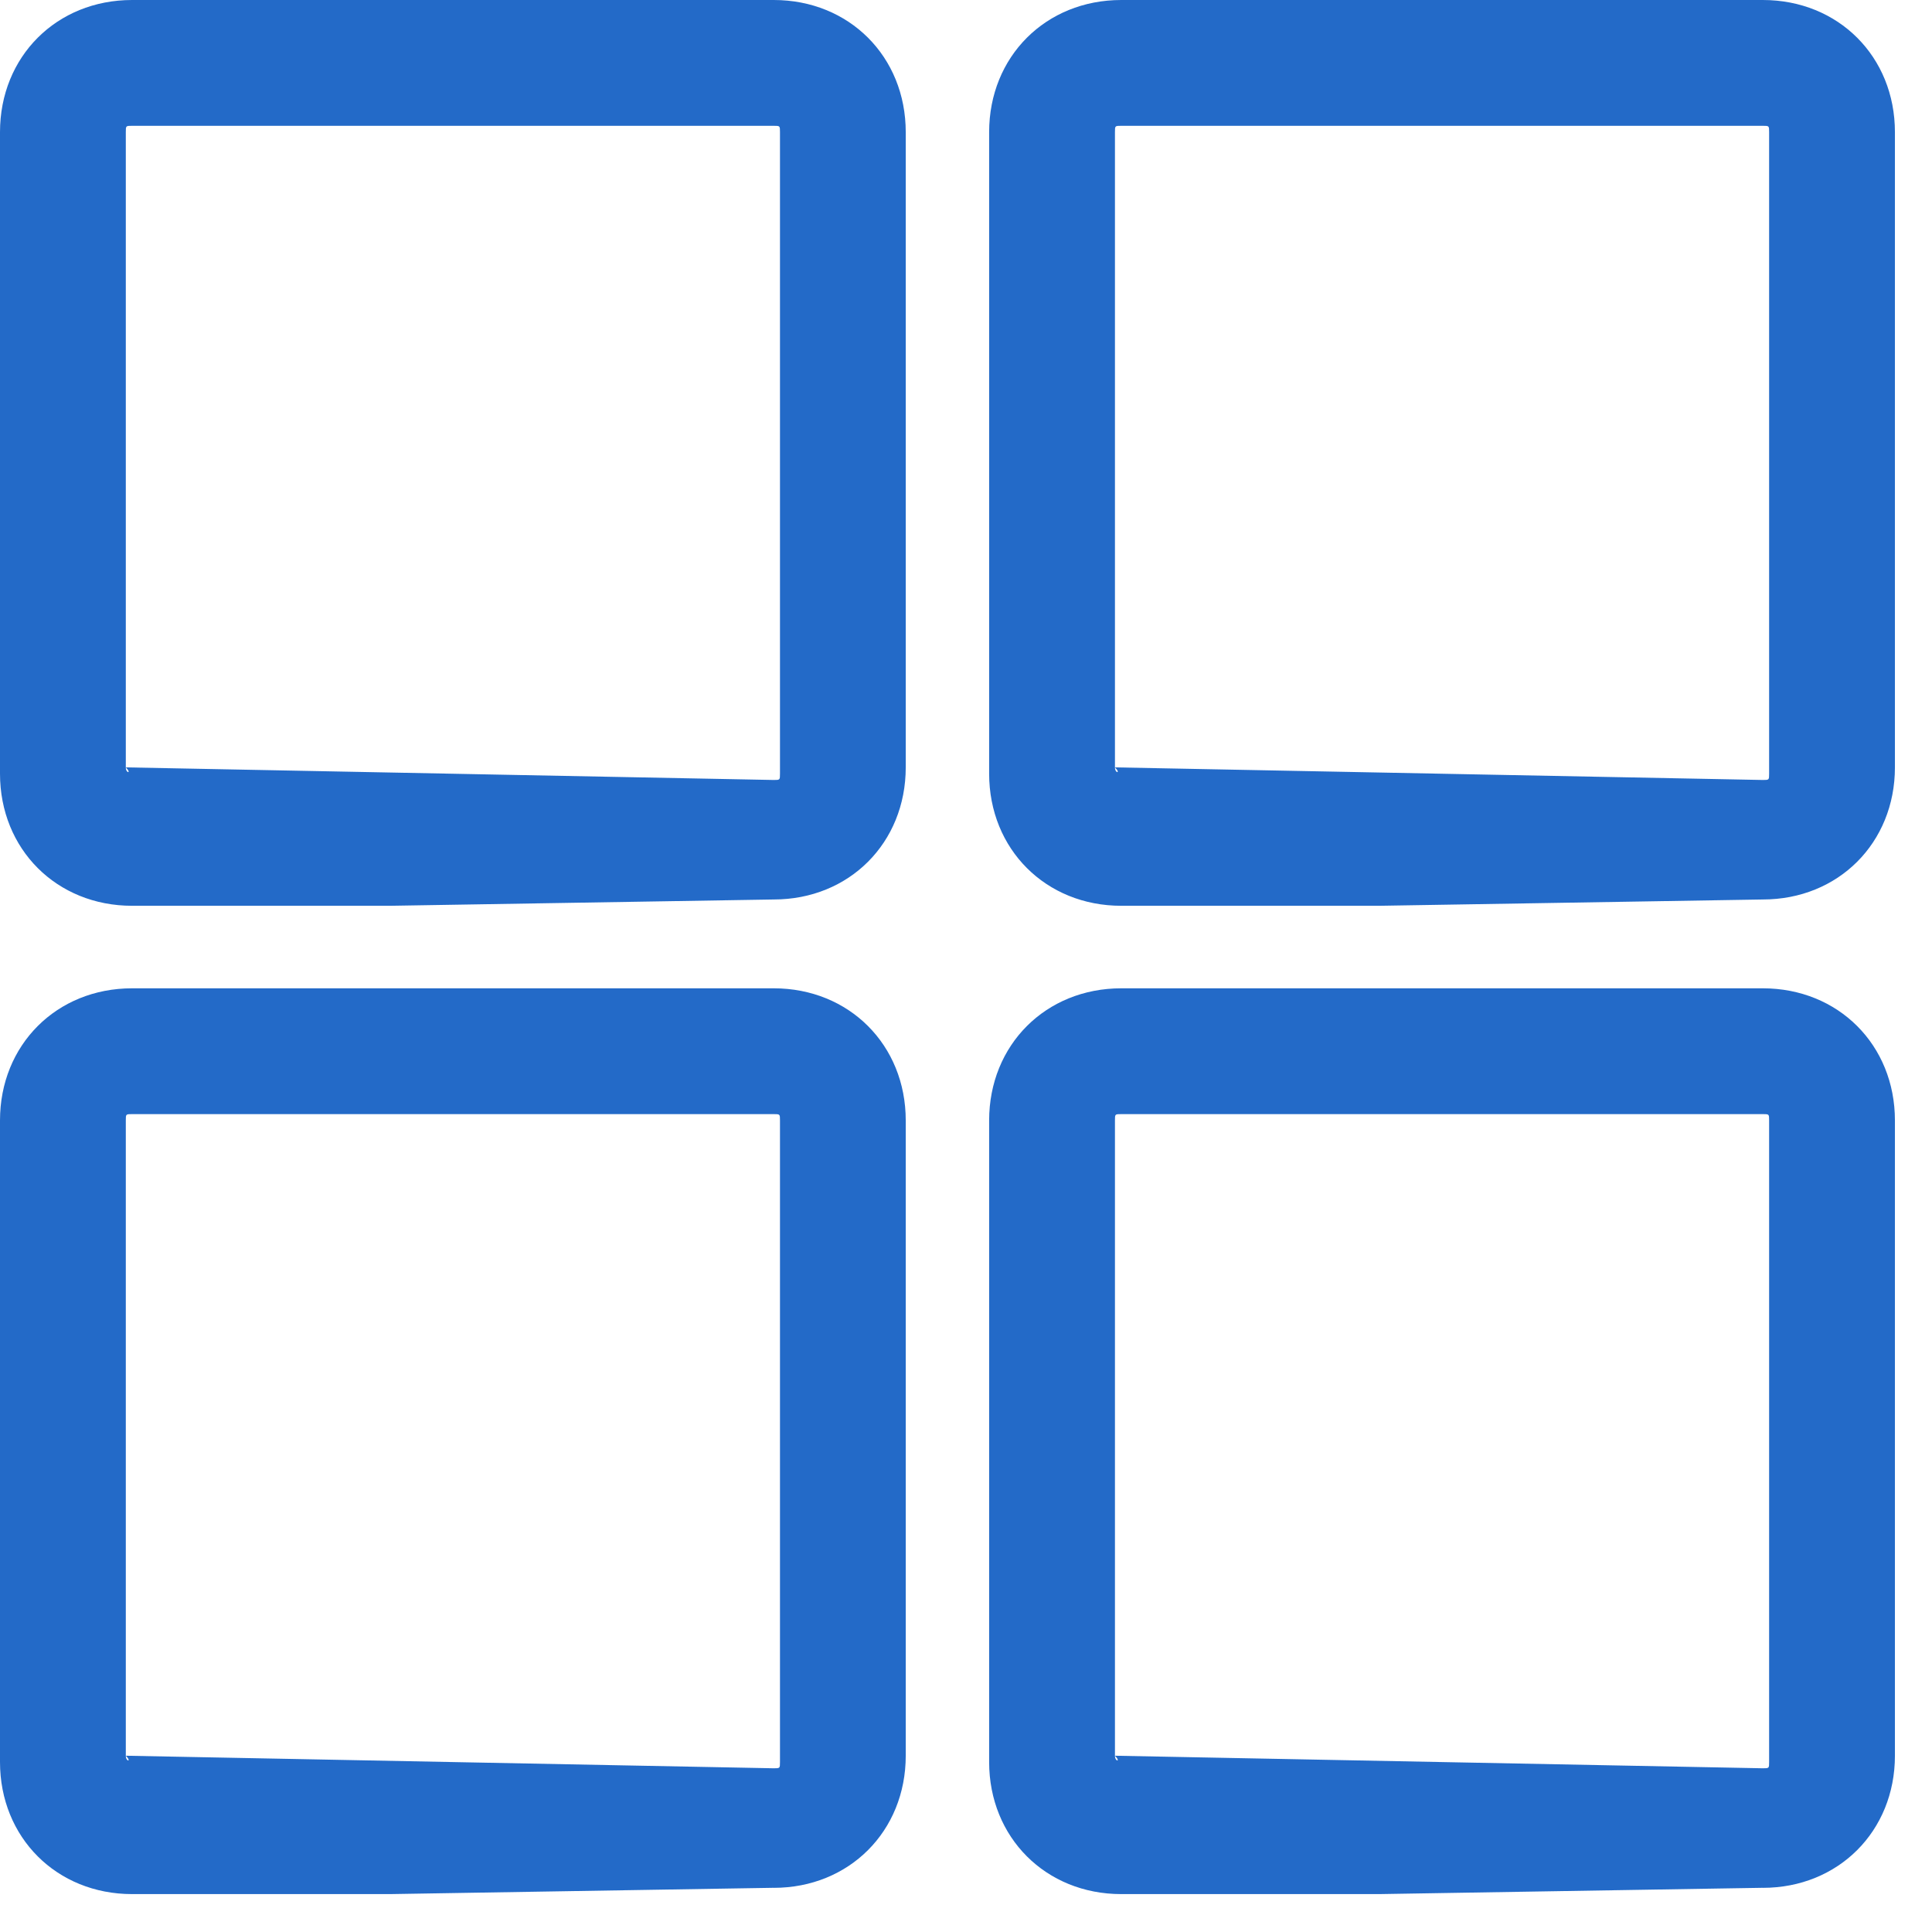
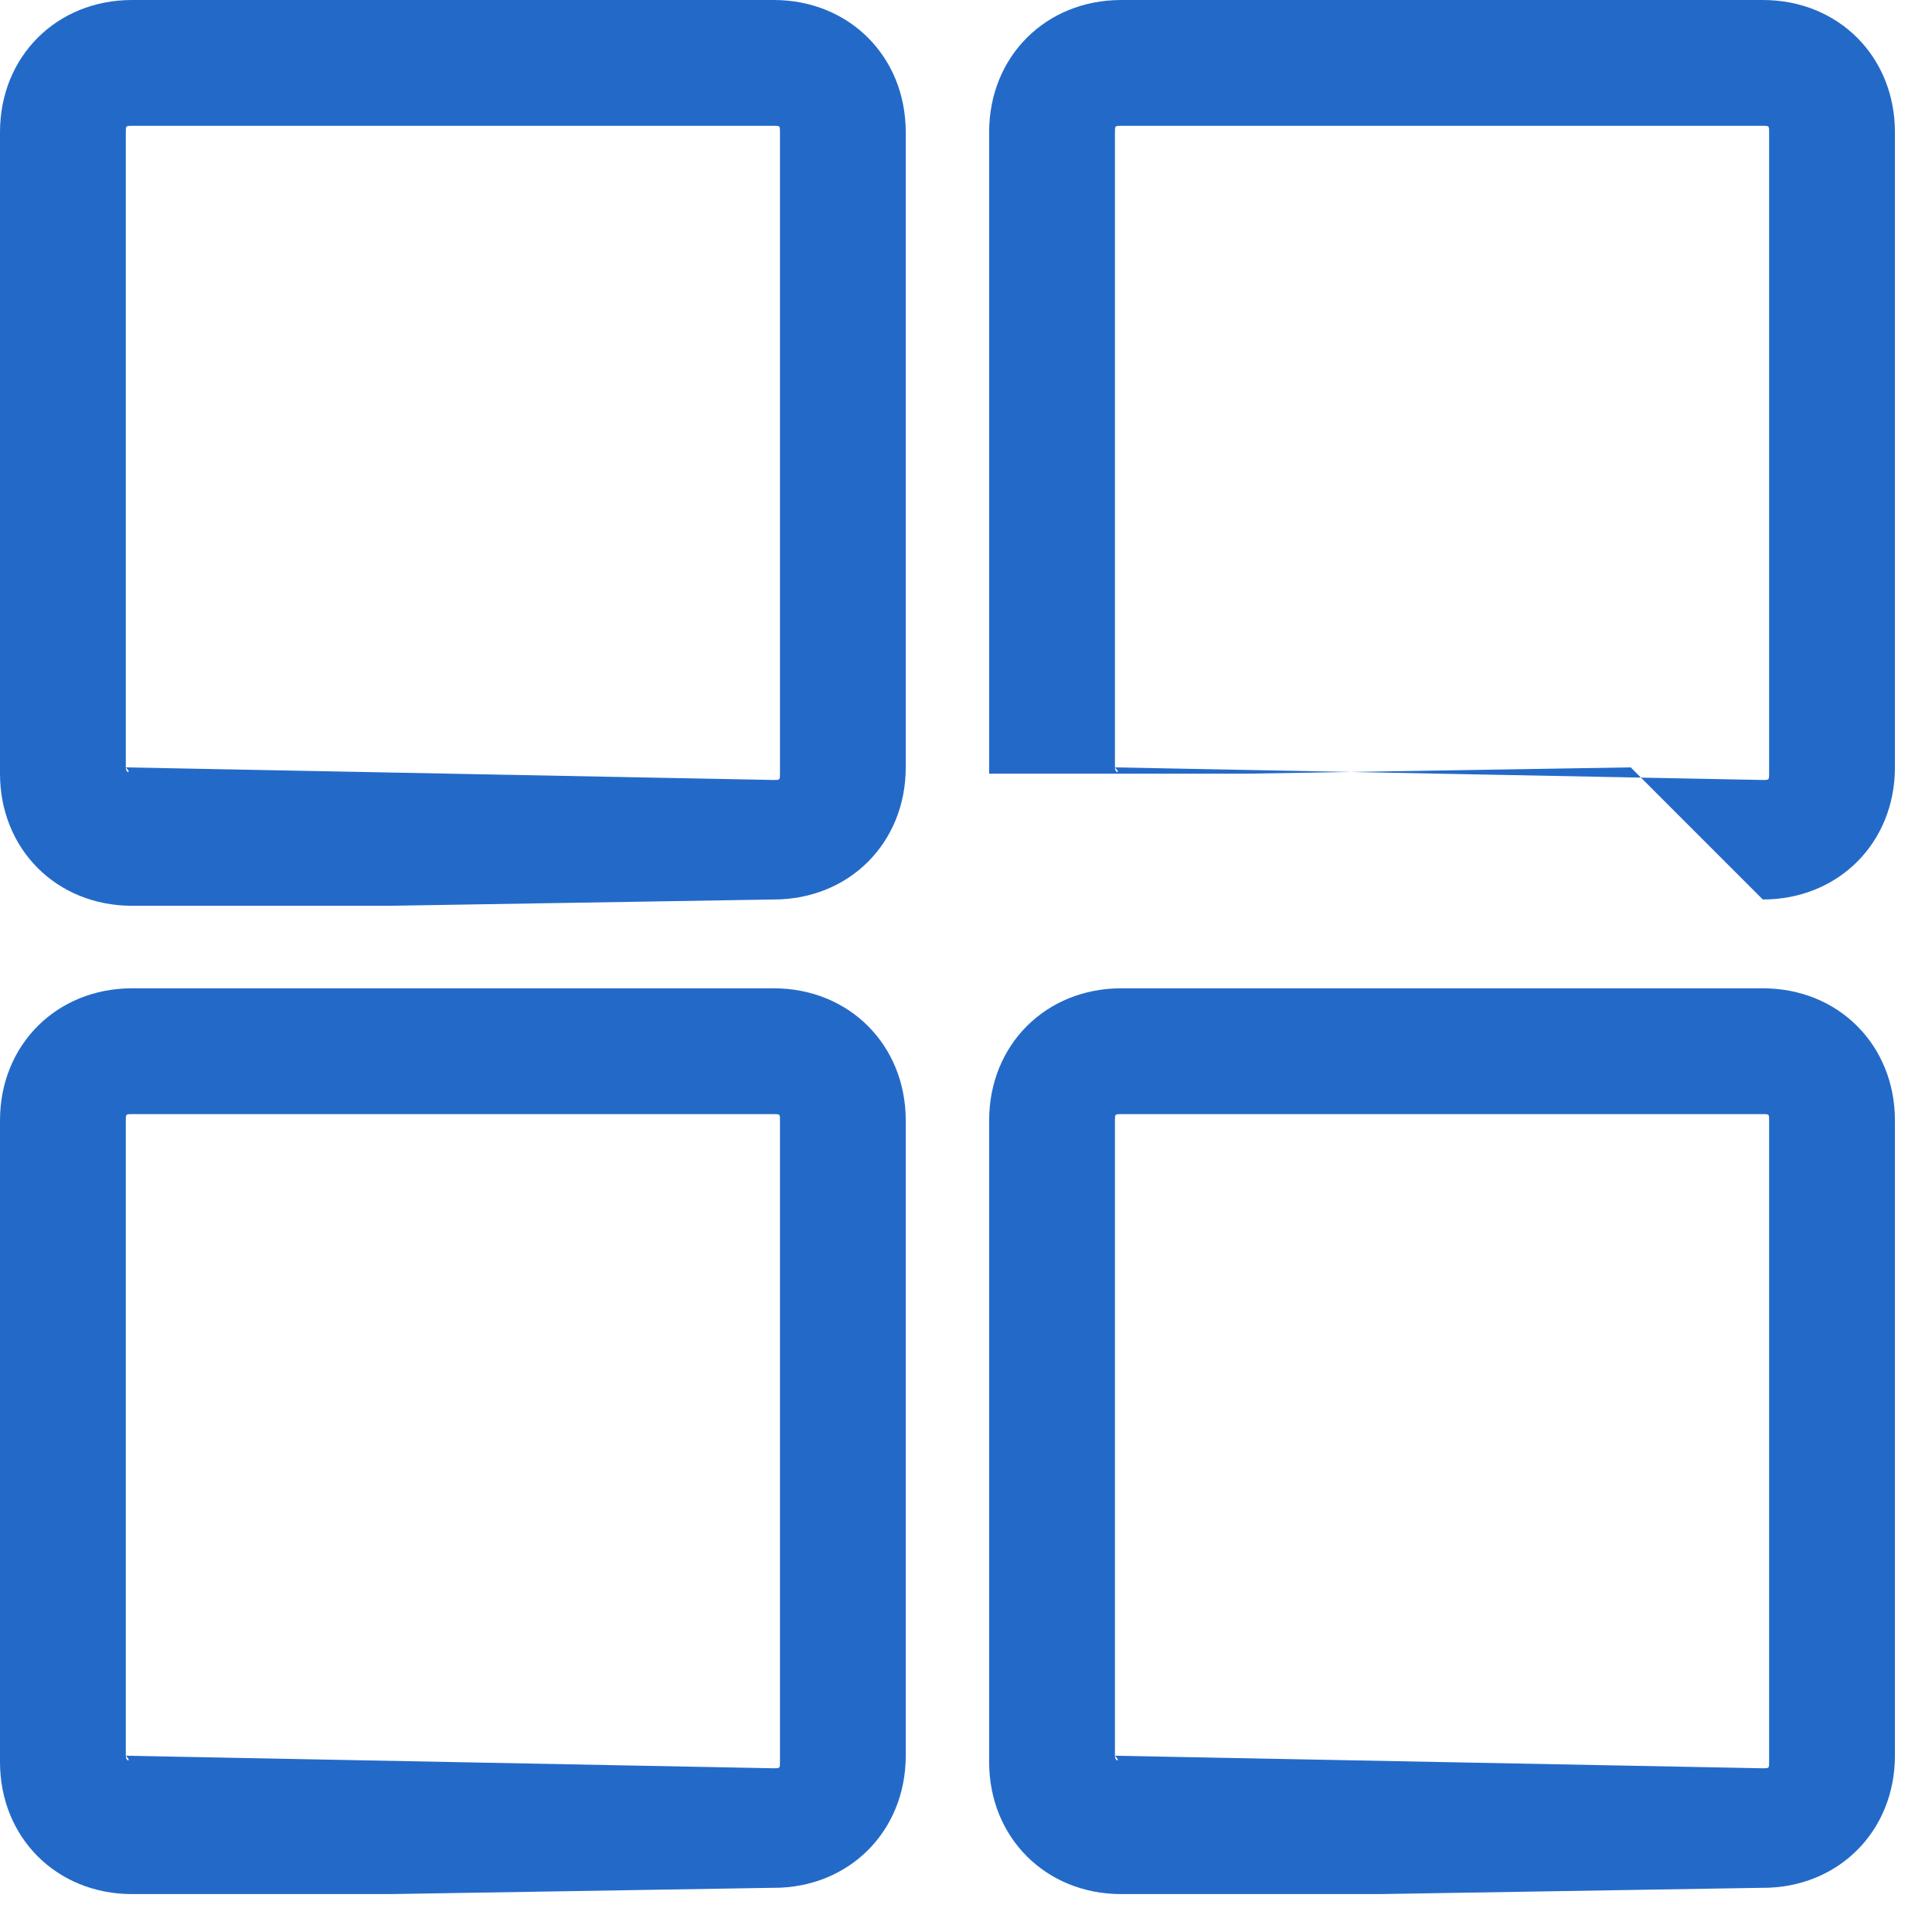
<svg xmlns="http://www.w3.org/2000/svg" width="42" height="42" fill="none">
-   <path d="M16.82 19.554c1.64 0 2.87-1.23 2.87-2.872V2.872C19.69 1.23 18.46 0 16.82 0H2.871C1.23 0 0 1.23 0 2.872v13.947c0 1.641 1.23 2.872 2.872 2.872h5.606l8.341-.137zm.136-2.735c0 .137 0 .137-.137.137l-14.084-.274c.137.137 0 .137 0 0V2.872c0-.137 0-.137.137-.137h13.947c.137 0 .137 0 .137.137v13.947zm21.366 2.735c1.641 0 2.872-1.23 2.872-2.872V2.872C41.194 1.23 39.964 0 38.322 0H24.375c-1.641 0-2.872 1.23-2.872 2.872v13.947c0 1.641 1.231 2.872 2.872 2.872h5.606l8.341-.137zm.137-2.735c0 .137 0 .137-.137.137l-14.084-.274c.137.137 0 .137 0 0V2.872c0-.137 0-.137.137-.137h13.947c.137 0 .137 0 .137.137v13.947zM16.82 41.04c1.64 0 2.87-1.231 2.87-2.872V24.357c0-1.64-1.23-2.872-2.87-2.872H2.871C1.23 21.485 0 22.716 0 24.357v13.948c0 1.64 1.23 2.871 2.872 2.871h5.606l8.341-.137zm.136-2.735c0 .136 0 .136-.137.136l-14.084-.273c.137.137 0 .137 0 0V24.357c0-.137 0-.137.137-.137h13.947c.137 0 .137 0 .137.137v13.948zm21.366 2.735c1.641 0 2.872-1.231 2.872-2.872V24.357c0-1.64-1.23-2.872-2.872-2.872H24.375c-1.641 0-2.872 1.231-2.872 2.872v13.948c0 1.64 1.231 2.871 2.872 2.871h5.606l8.341-.137zm.137-2.735c0 .136 0 .136-.137.136l-14.084-.273c.137.137 0 .137 0 0V24.357c0-.137 0-.137.137-.137h13.947c.137 0 .137 0 .137.137v13.948z" fill="#236AC8" />
+   <path d="M16.82 19.554c1.64 0 2.87-1.23 2.87-2.872V2.872C19.69 1.23 18.46 0 16.82 0H2.871C1.23 0 0 1.23 0 2.872v13.947c0 1.641 1.23 2.872 2.872 2.872h5.606l8.341-.137zm.136-2.735c0 .137 0 .137-.137.137l-14.084-.274c.137.137 0 .137 0 0V2.872c0-.137 0-.137.137-.137h13.947c.137 0 .137 0 .137.137v13.947zm21.366 2.735c1.641 0 2.872-1.23 2.872-2.872V2.872C41.194 1.23 39.964 0 38.322 0H24.375c-1.641 0-2.872 1.23-2.872 2.872v13.947h5.606l8.341-.137zm.137-2.735c0 .137 0 .137-.137.137l-14.084-.274c.137.137 0 .137 0 0V2.872c0-.137 0-.137.137-.137h13.947c.137 0 .137 0 .137.137v13.947zM16.82 41.04c1.64 0 2.87-1.231 2.87-2.872V24.357c0-1.64-1.23-2.872-2.87-2.872H2.871C1.23 21.485 0 22.716 0 24.357v13.948c0 1.64 1.23 2.871 2.872 2.871h5.606l8.341-.137zm.136-2.735c0 .136 0 .136-.137.136l-14.084-.273c.137.137 0 .137 0 0V24.357c0-.137 0-.137.137-.137h13.947c.137 0 .137 0 .137.137v13.948zm21.366 2.735c1.641 0 2.872-1.231 2.872-2.872V24.357c0-1.64-1.23-2.872-2.872-2.872H24.375c-1.641 0-2.872 1.231-2.872 2.872v13.948c0 1.64 1.231 2.871 2.872 2.871h5.606l8.341-.137zm.137-2.735c0 .136 0 .136-.137.136l-14.084-.273c.137.137 0 .137 0 0V24.357c0-.137 0-.137.137-.137h13.947c.137 0 .137 0 .137.137v13.948z" fill="#236AC8" />
</svg>